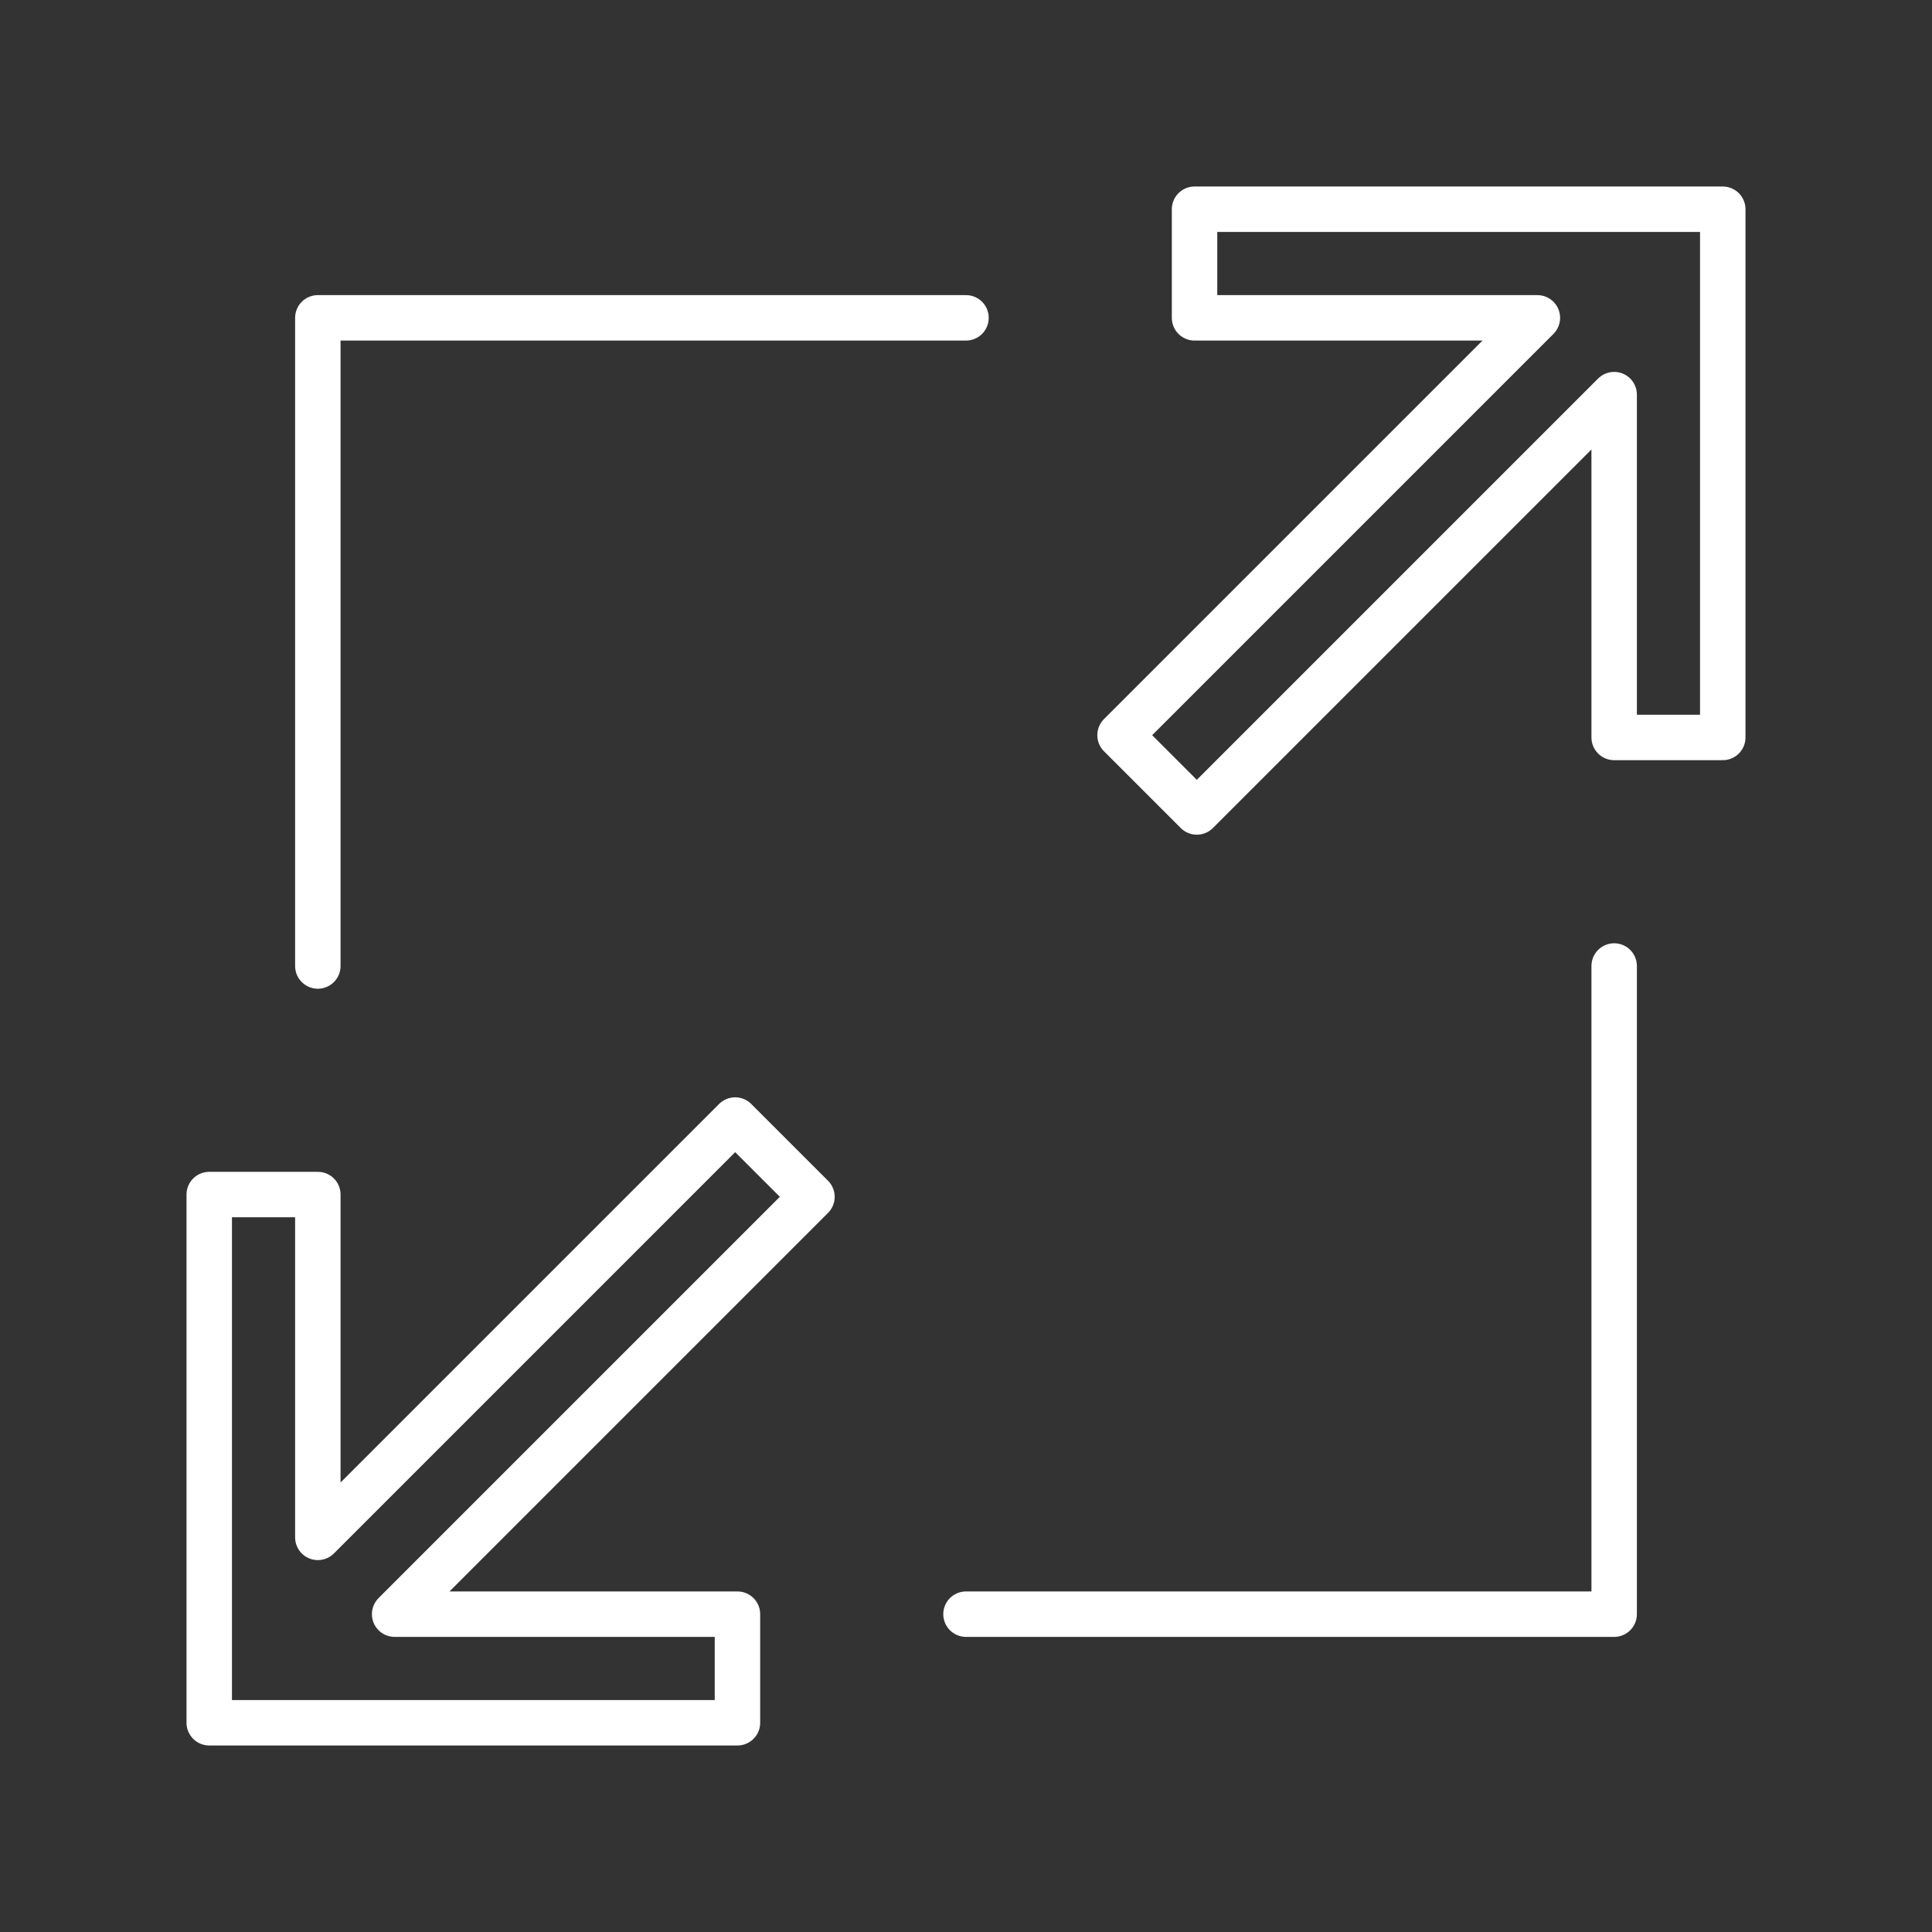
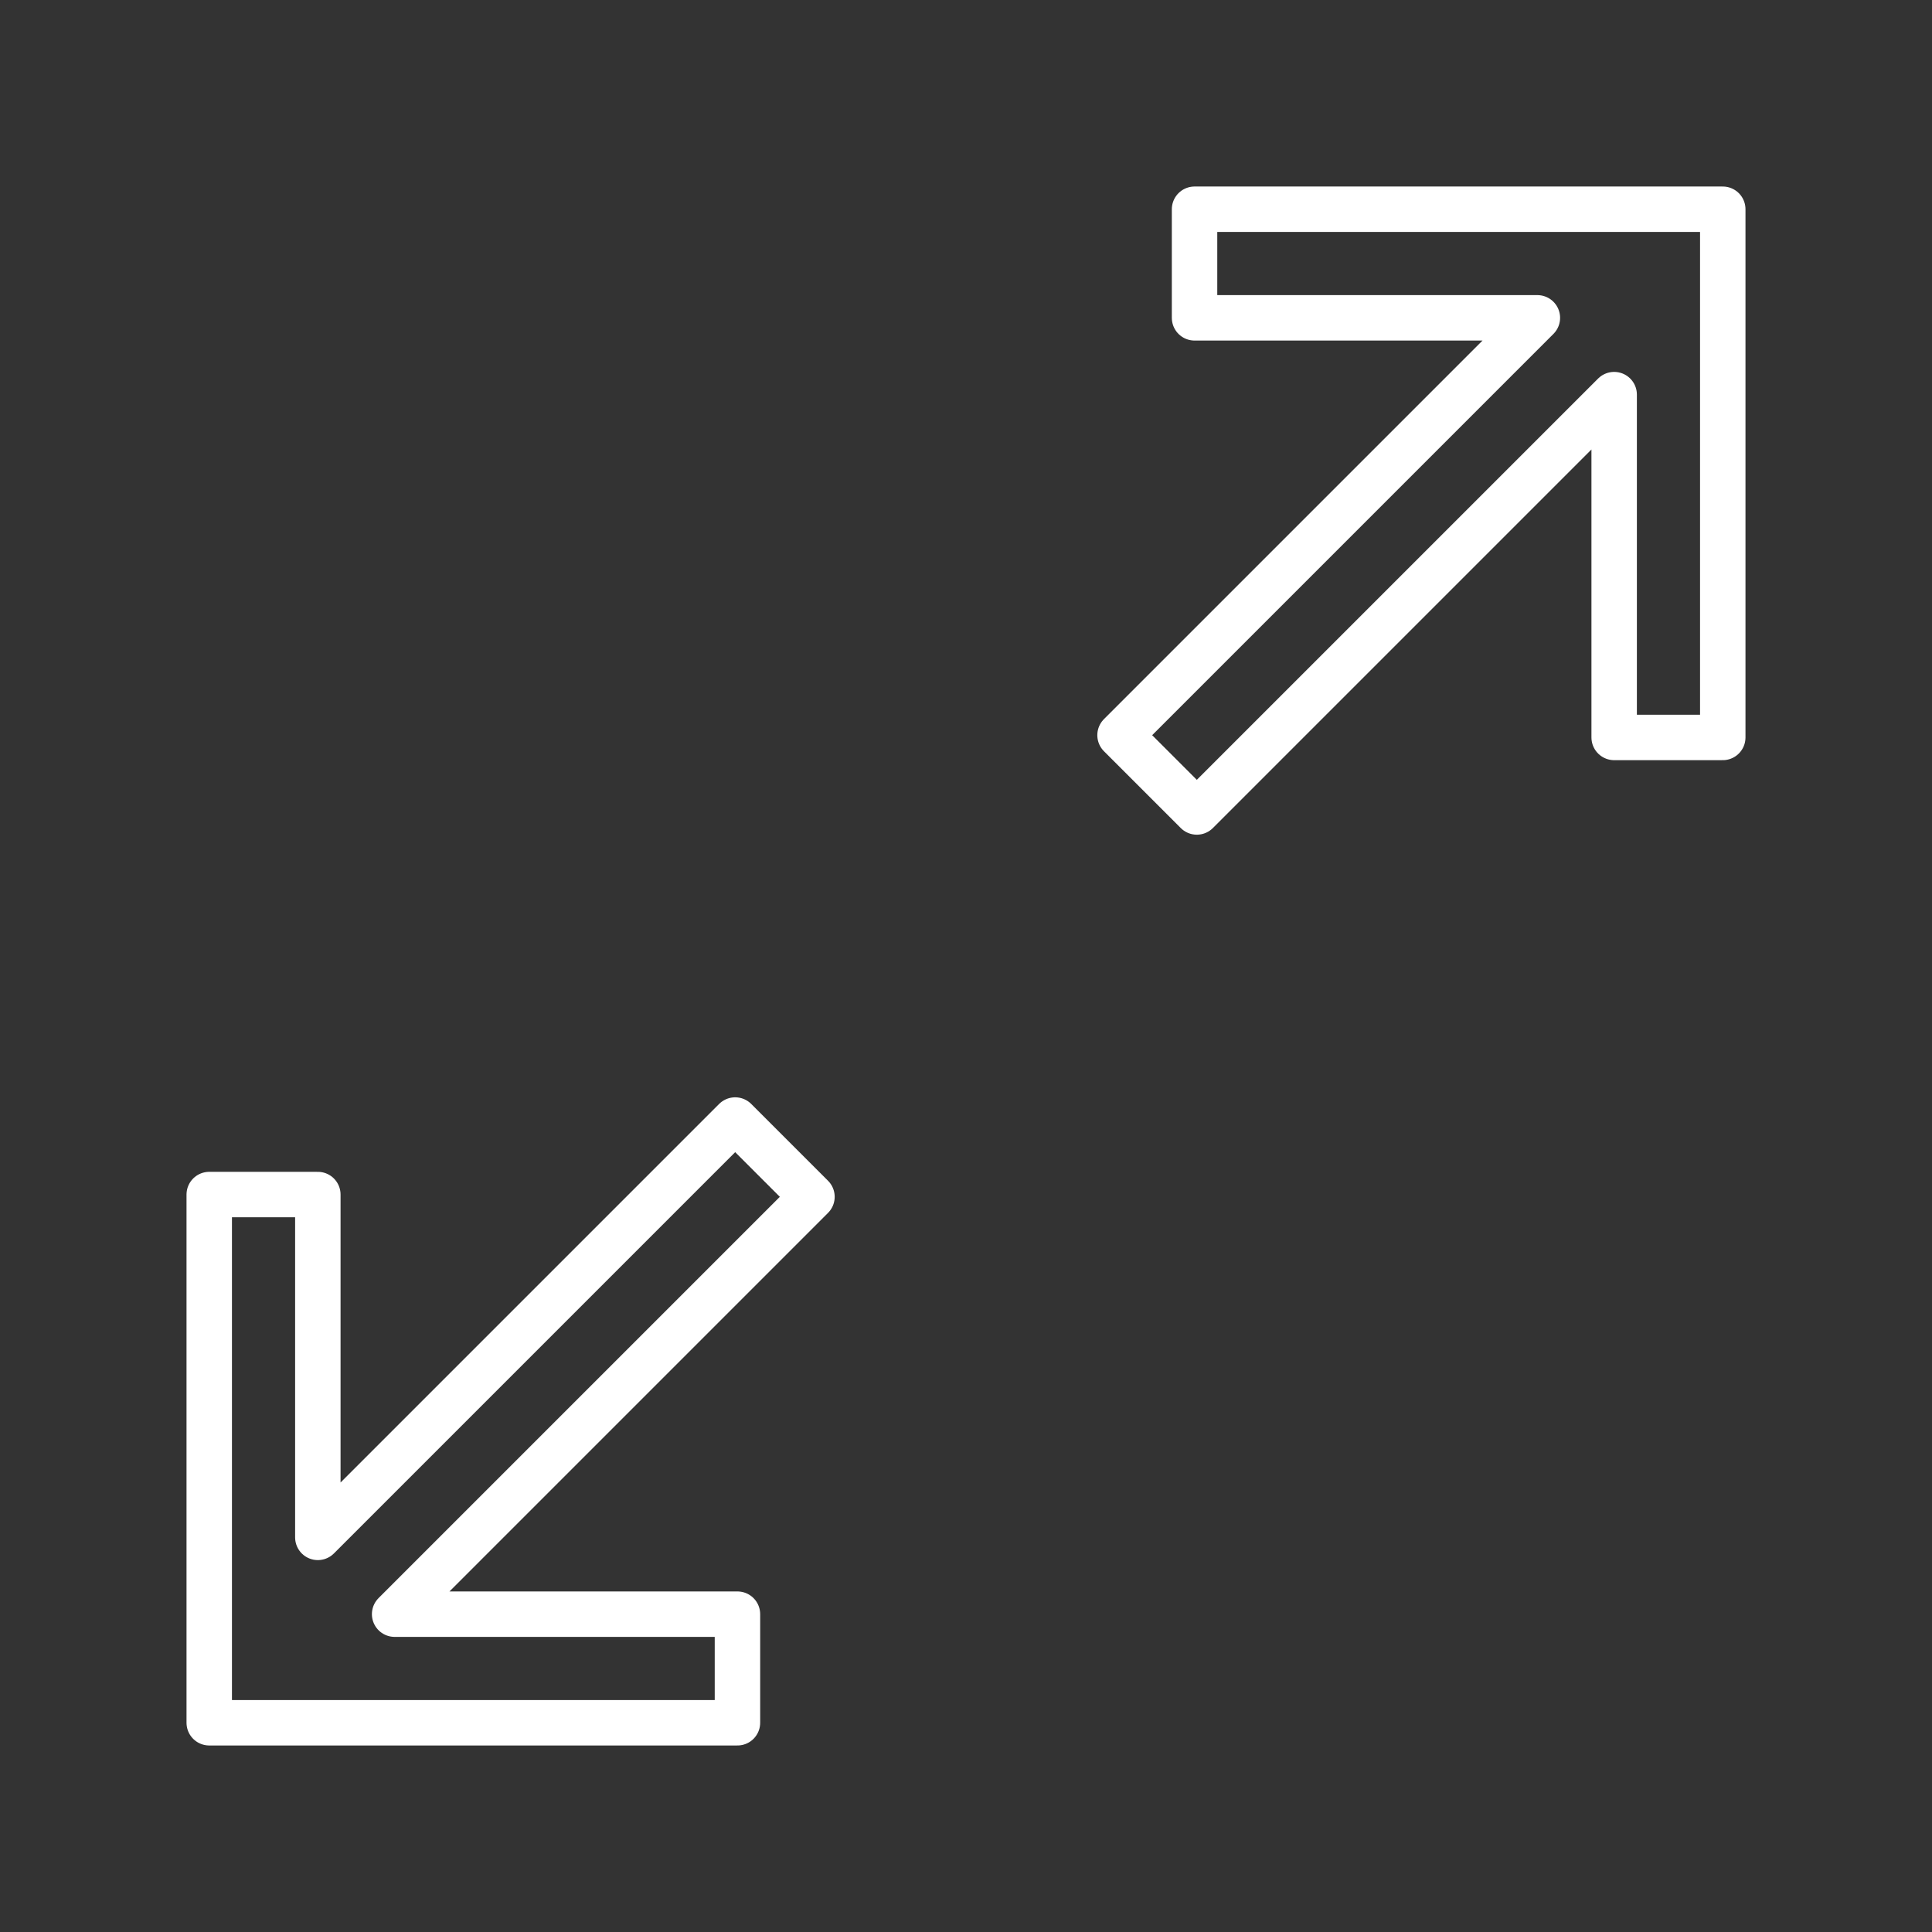
<svg xmlns="http://www.w3.org/2000/svg" id="uuid-f1bdcfc4-ba0e-4e70-9a6d-a55674ba734a" viewBox="0 0 85.04 85.04">
  <rect x="0" y="0" width="85.04" height="85.04" fill="#333333" stroke="none" />
  <defs>
    <style>.uuid-2feee1a4-0dcb-4a57-b291-3e0012823896{stroke:#fff;stroke-linecap:round;stroke-linejoin:round;stroke-width:2px;}.uuid-2feee1a4-0dcb-4a57-b291-3e0012823896,.uuid-873dec8a-76da-488b-81e7-b38825041fbc{fill:none;}</style>
  </defs>
  <g id="uuid-8010c6b0-7ad9-440e-a397-8c030e8618cb">
    <g>
-       <rect class="uuid-873dec8a-76da-488b-81e7-b38825041fbc" width="85.04" height="85.04" />
      <g>
-         <polyline class="uuid-2feee1a4-0dcb-4a57-b291-3e0012823896" points="13.99 42.52 13.99 13.99 42.52 13.99" />
-         <polyline class="uuid-2feee1a4-0dcb-4a57-b291-3e0012823896" points="71.05 42.52 71.05 71.05 42.52 71.05" />
        <polygon class="uuid-2feee1a4-0dcb-4a57-b291-3e0012823896" points="52.58 9.21 52.58 13.99 67.67 13.99 49.3 32.36 52.68 35.74 71.05 17.37 71.05 32.46 75.83 32.46 75.83 9.21 52.58 9.21" />
        <polygon class="uuid-2feee1a4-0dcb-4a57-b291-3e0012823896" points="32.46 75.83 32.46 71.05 17.37 71.05 35.74 52.68 32.36 49.3 13.99 67.67 13.99 52.58 9.21 52.58 9.21 75.83 32.46 75.83" />
      </g>
    </g>
  </g>
</svg>